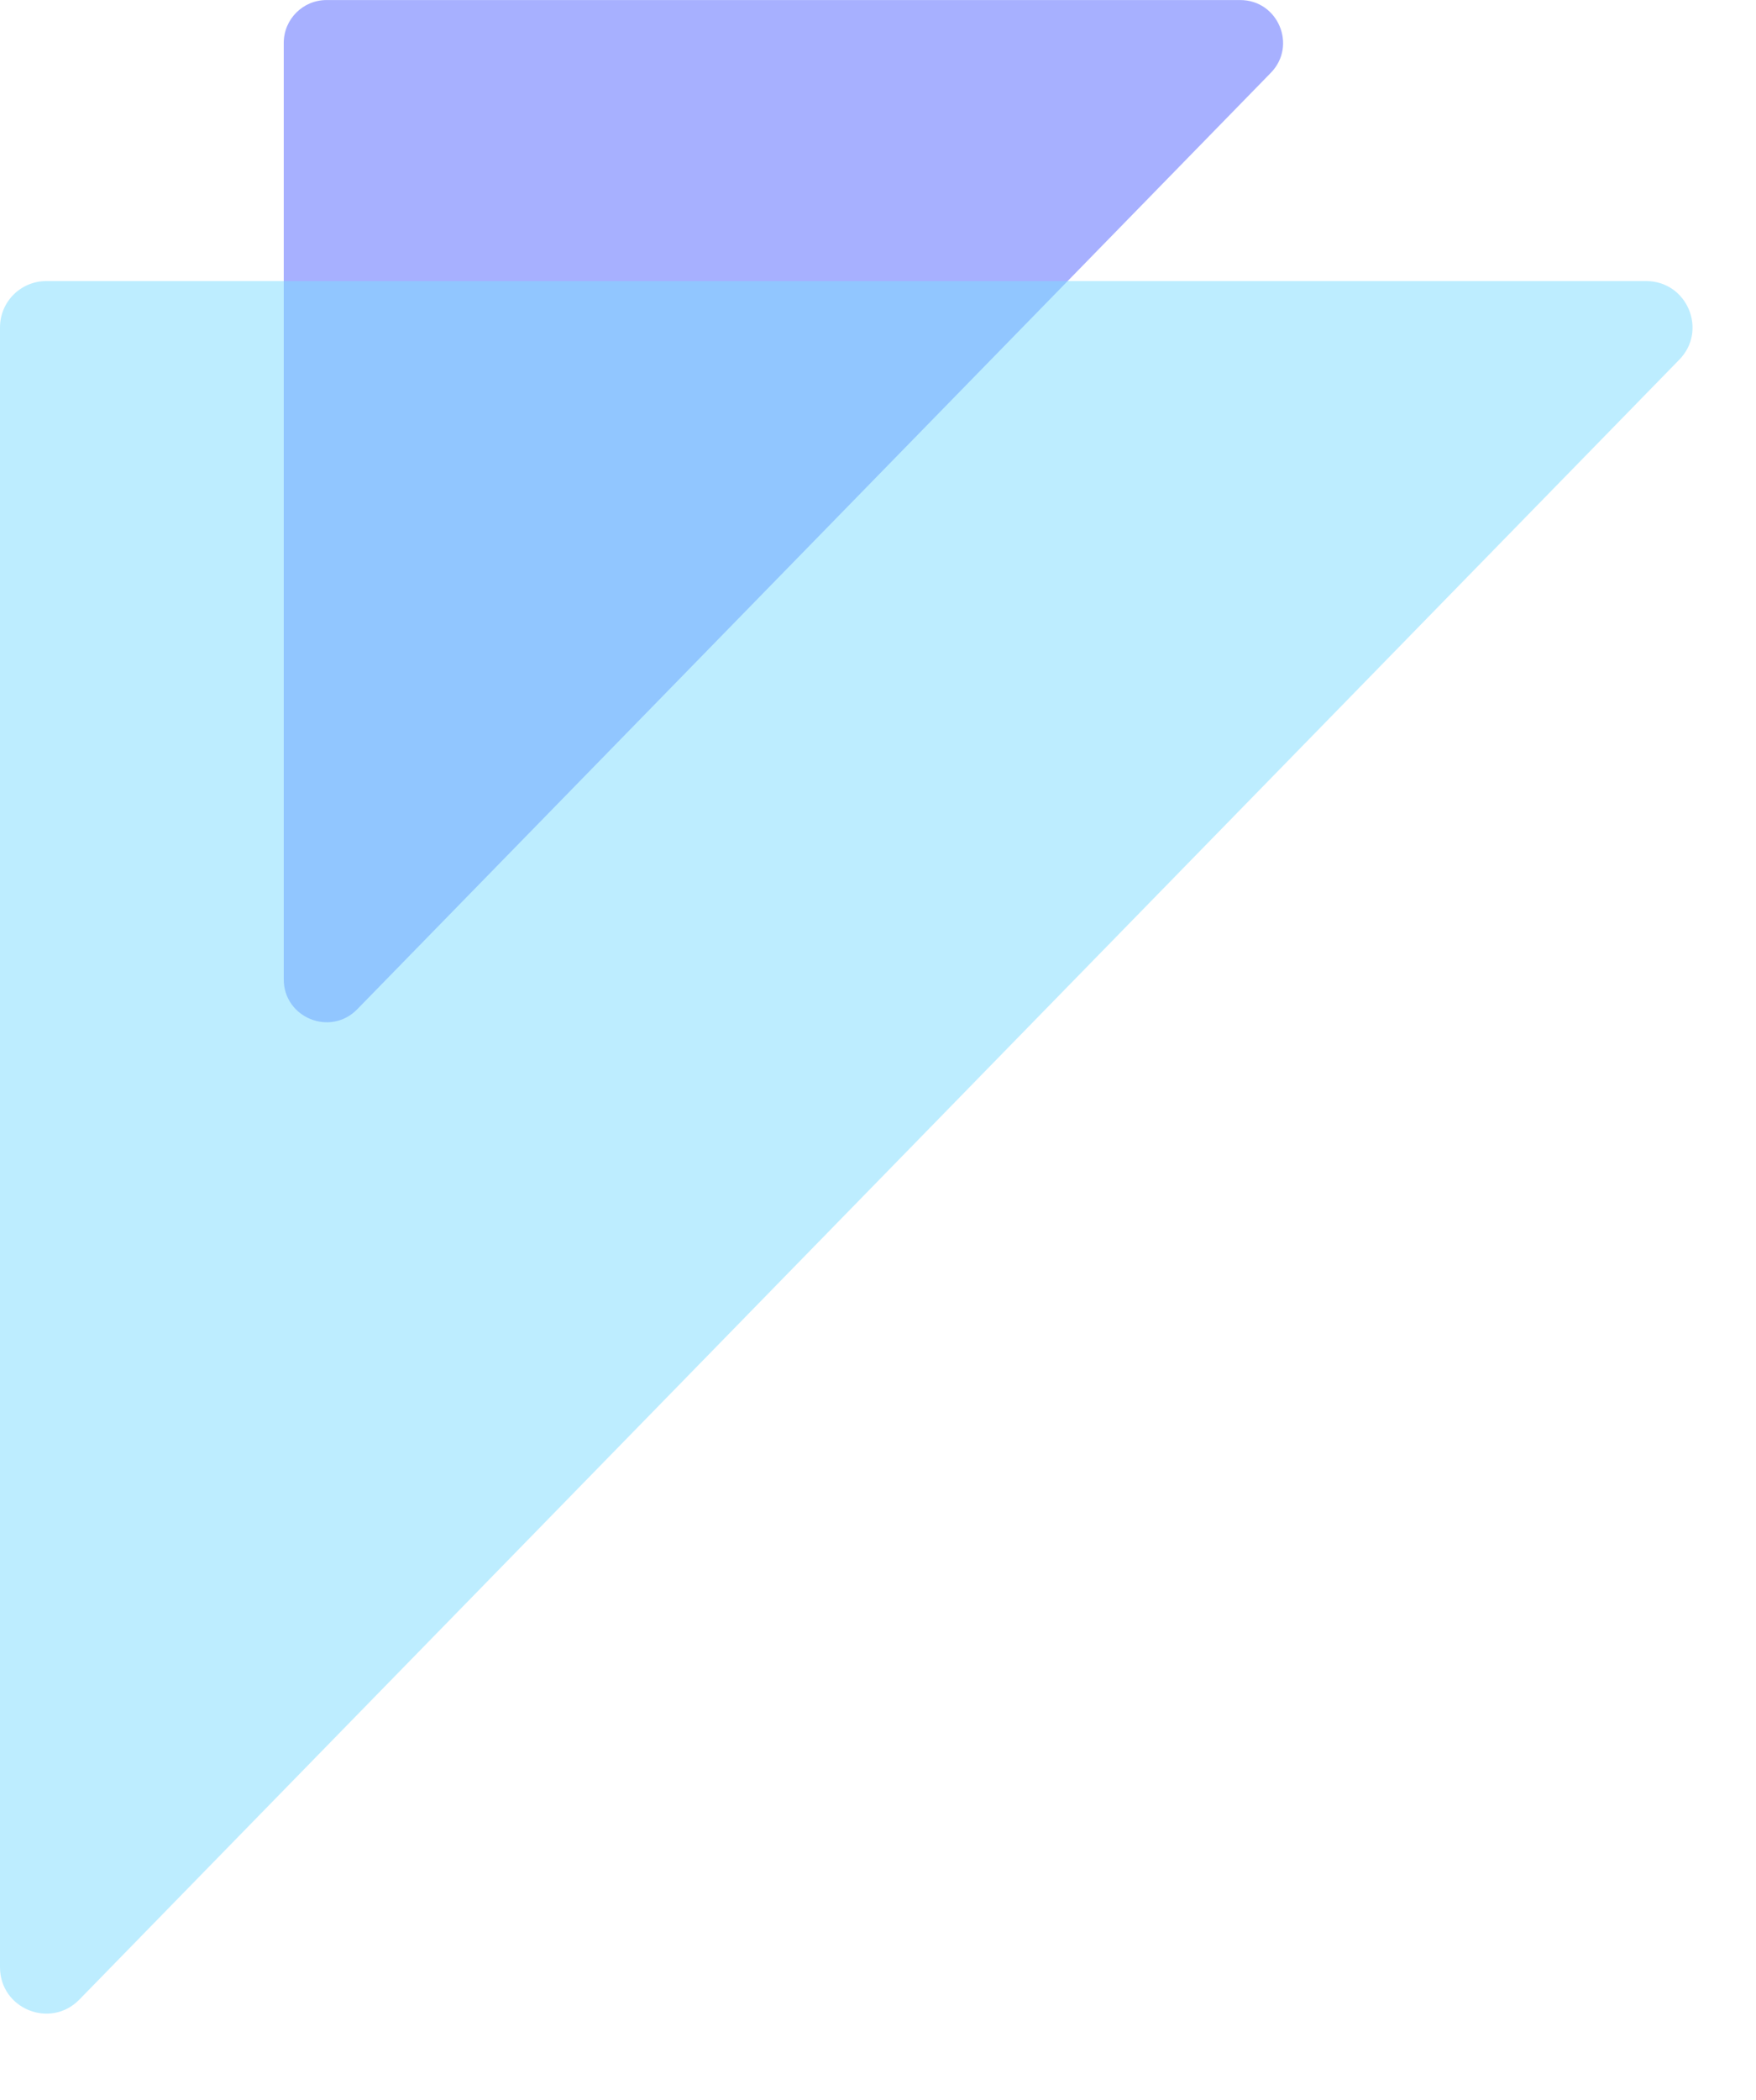
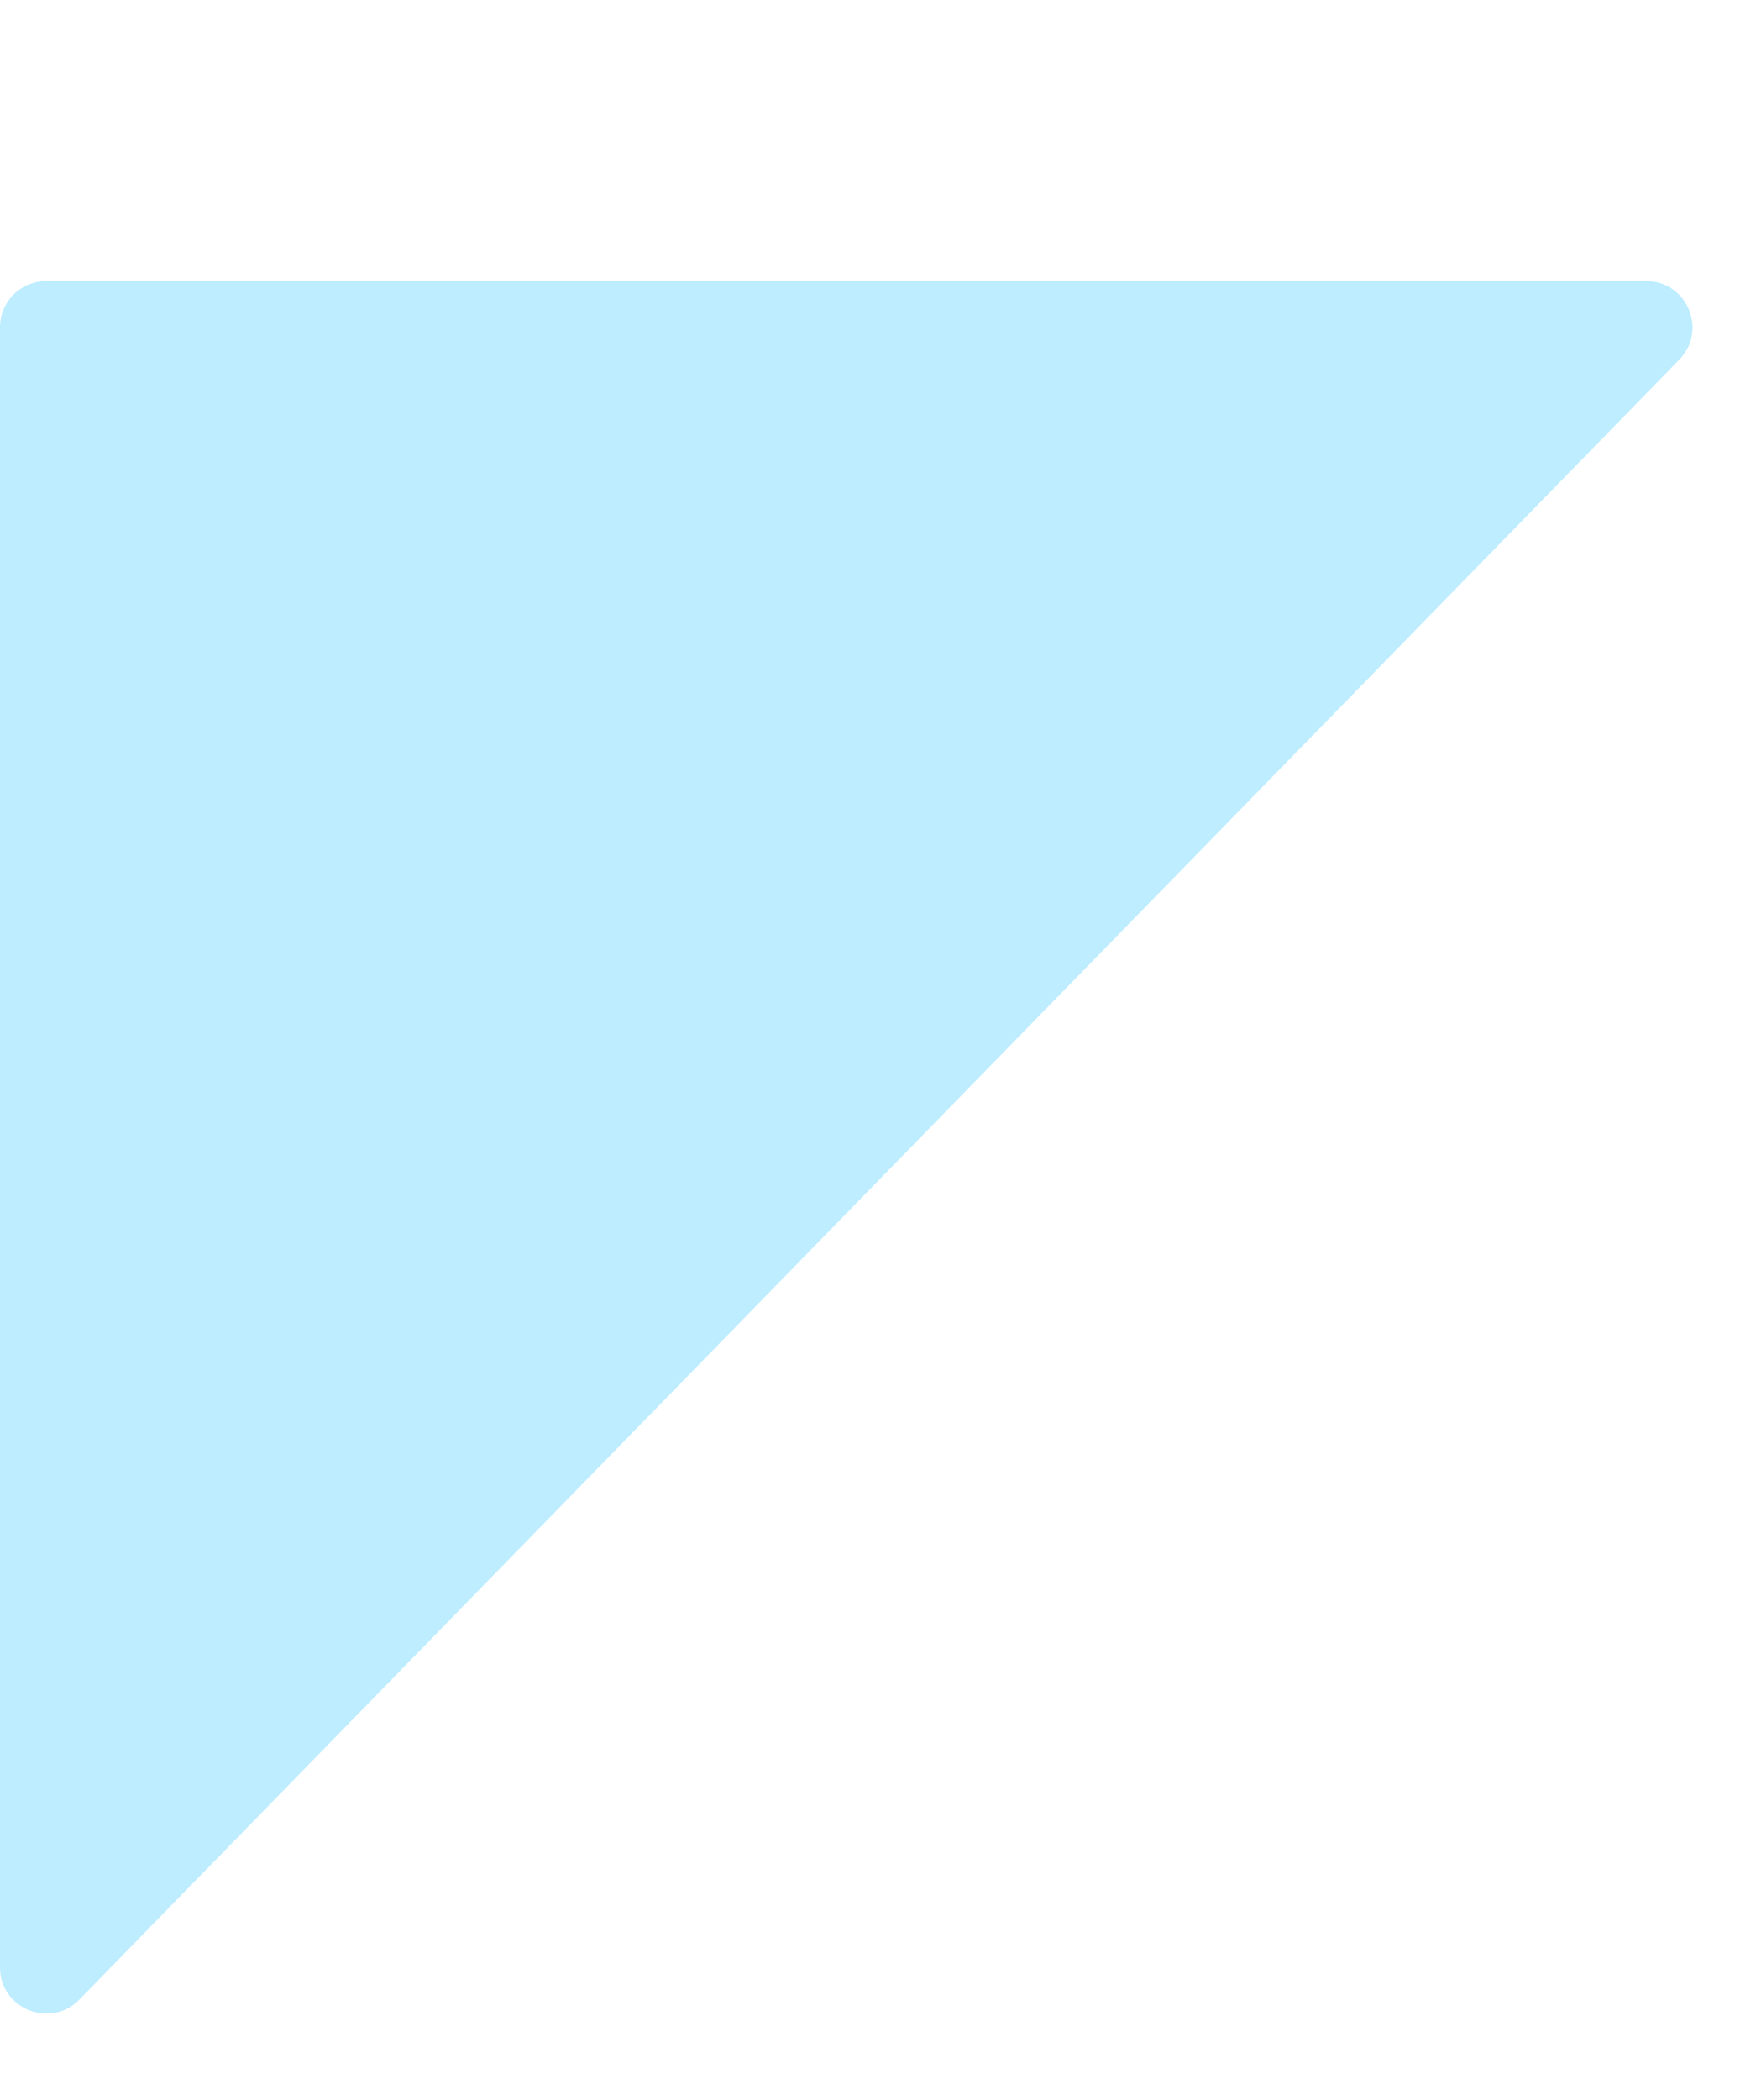
<svg xmlns="http://www.w3.org/2000/svg" width="41" height="49" viewBox="0 0 41 49" fill="none">
  <g style="mix-blend-mode:multiply" opacity="0.6">
-     <path d="M28.956 0.001H7.625C7.073 0.001 6.625 0.449 6.625 1.001L6.625 22.853C6.625 23.749 7.714 24.193 8.341 23.551L29.672 1.699C30.29 1.066 29.842 0.001 28.956 0.001Z" fill="#6C7CFF" />
-   </g>
+     </g>
  <path opacity="0.5" d="M38.436 6.559H1.08C0.484 6.559 0 7.042 0 7.639L0 45.906C0 46.875 1.176 47.353 1.853 46.66L39.209 8.393C39.877 7.709 39.392 6.559 38.436 6.559Z" fill="#7DDDFF" />
</svg>